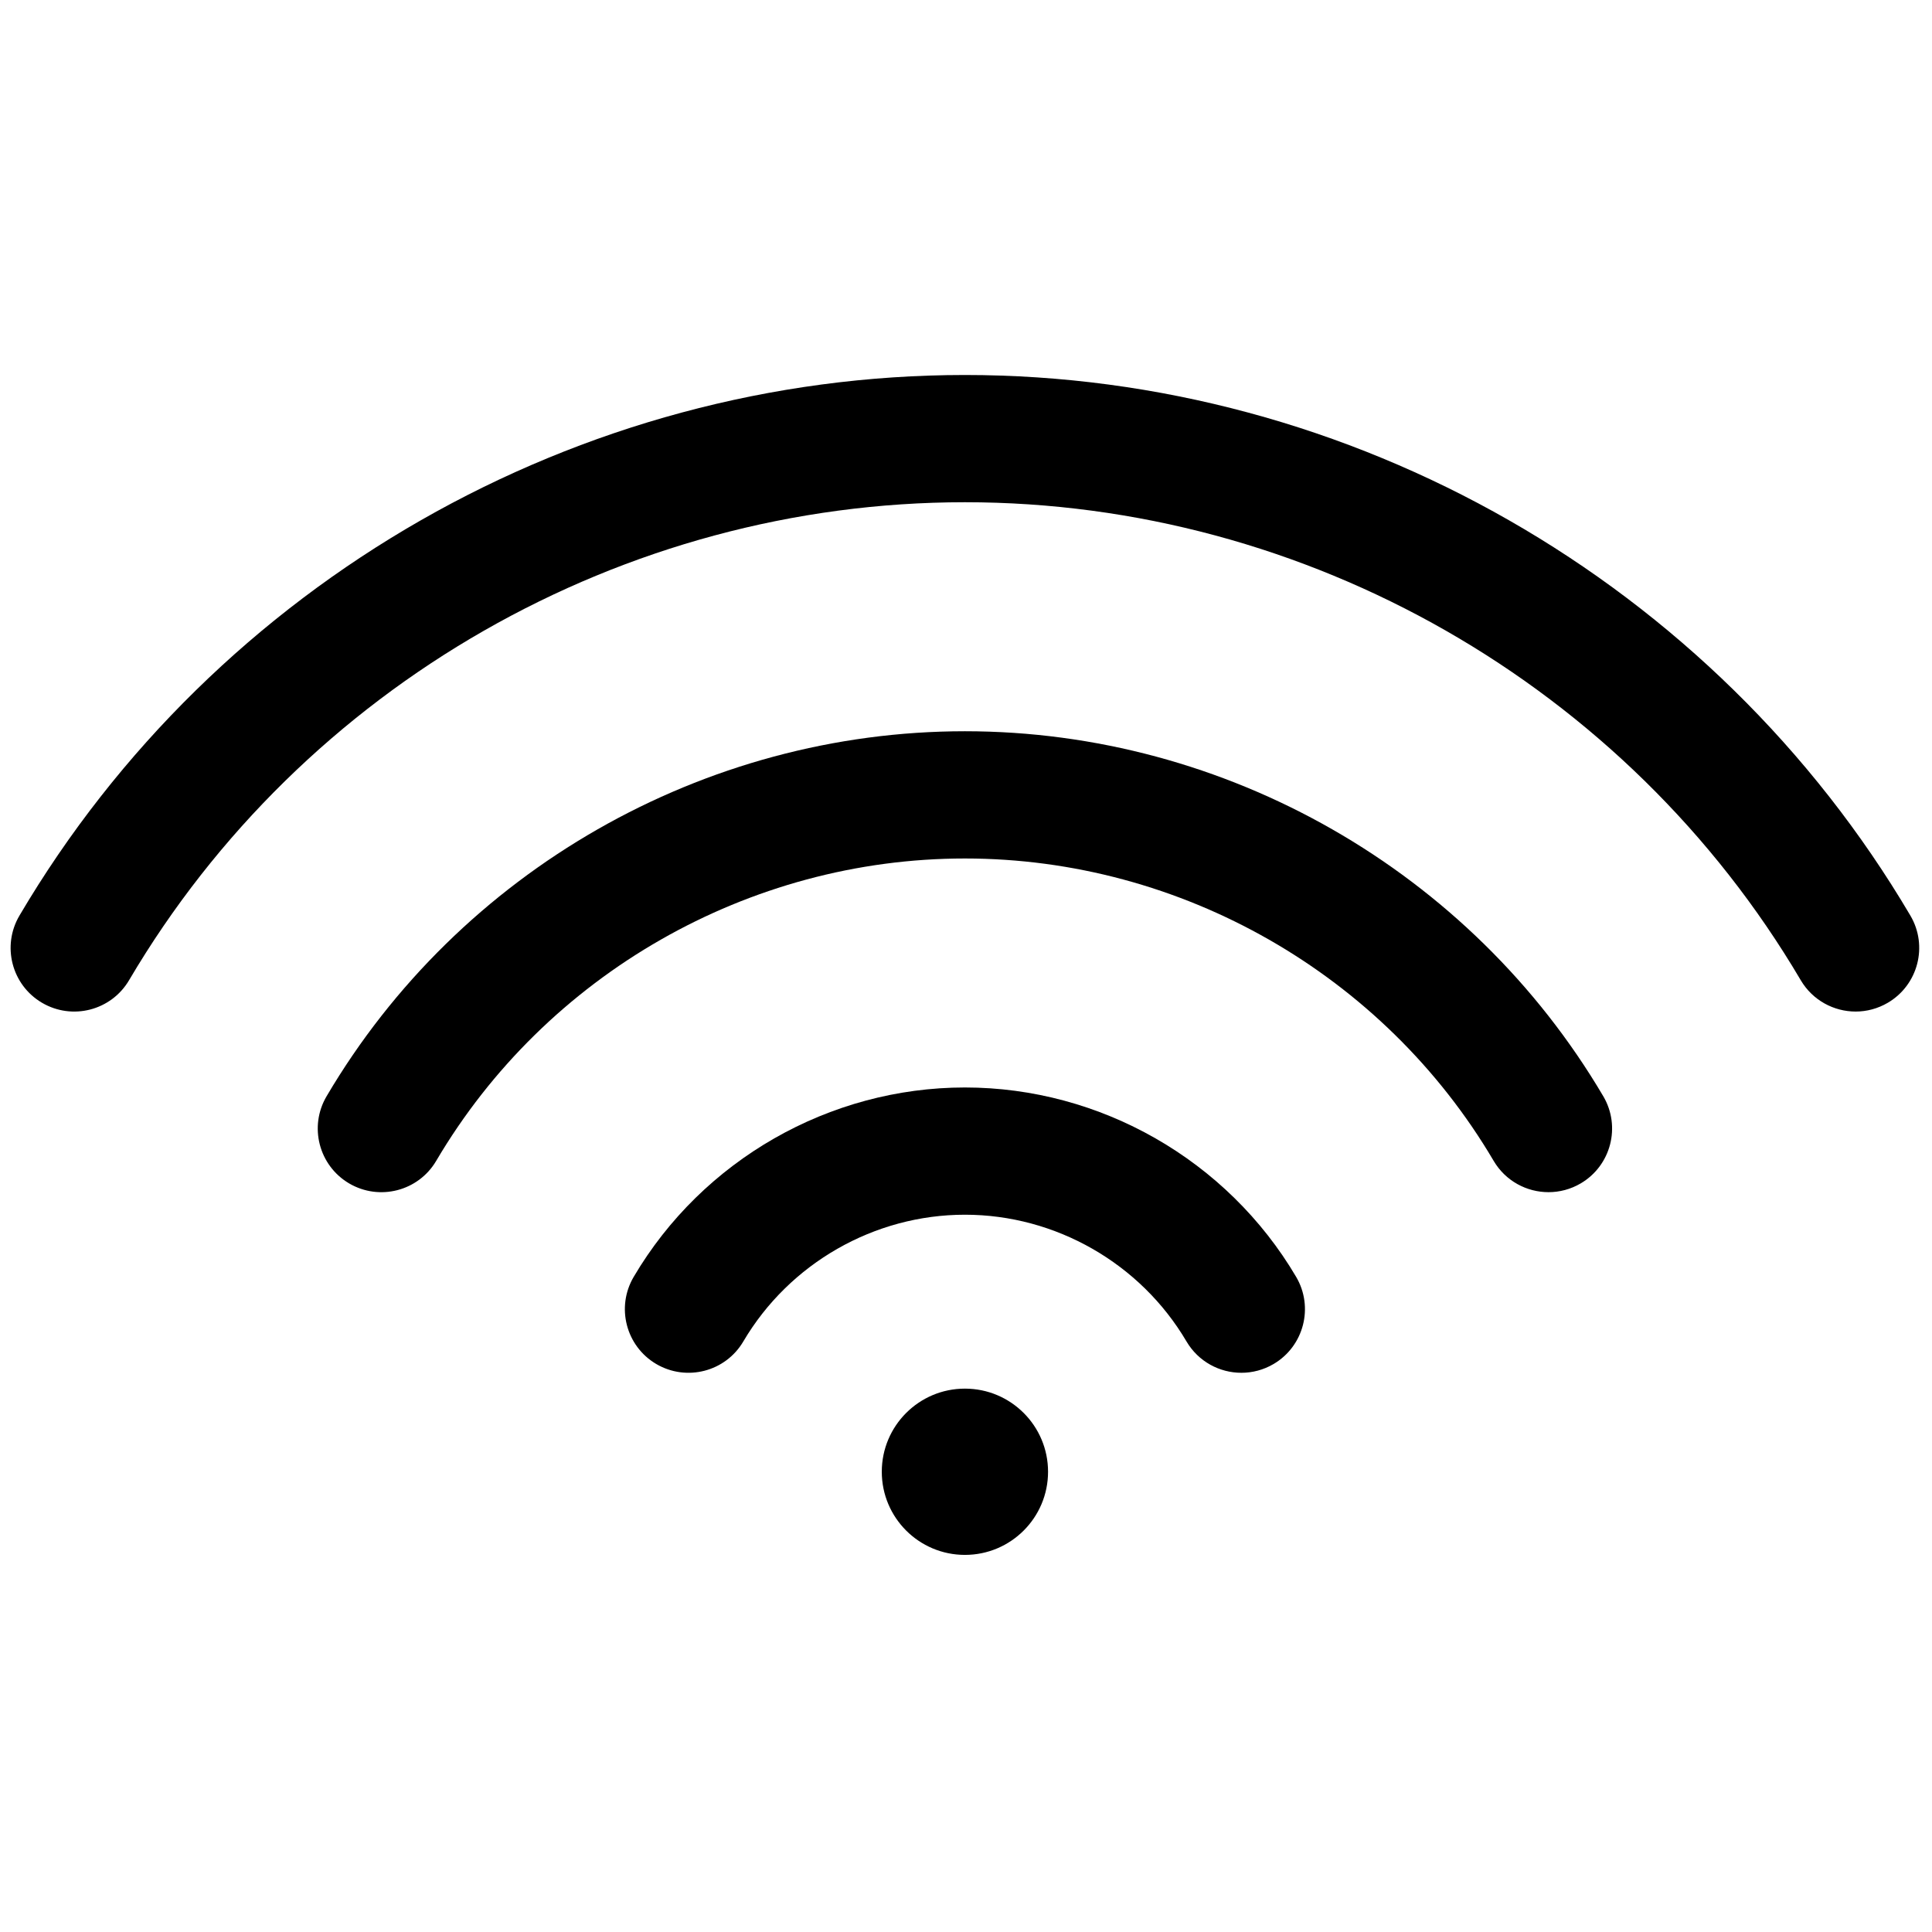
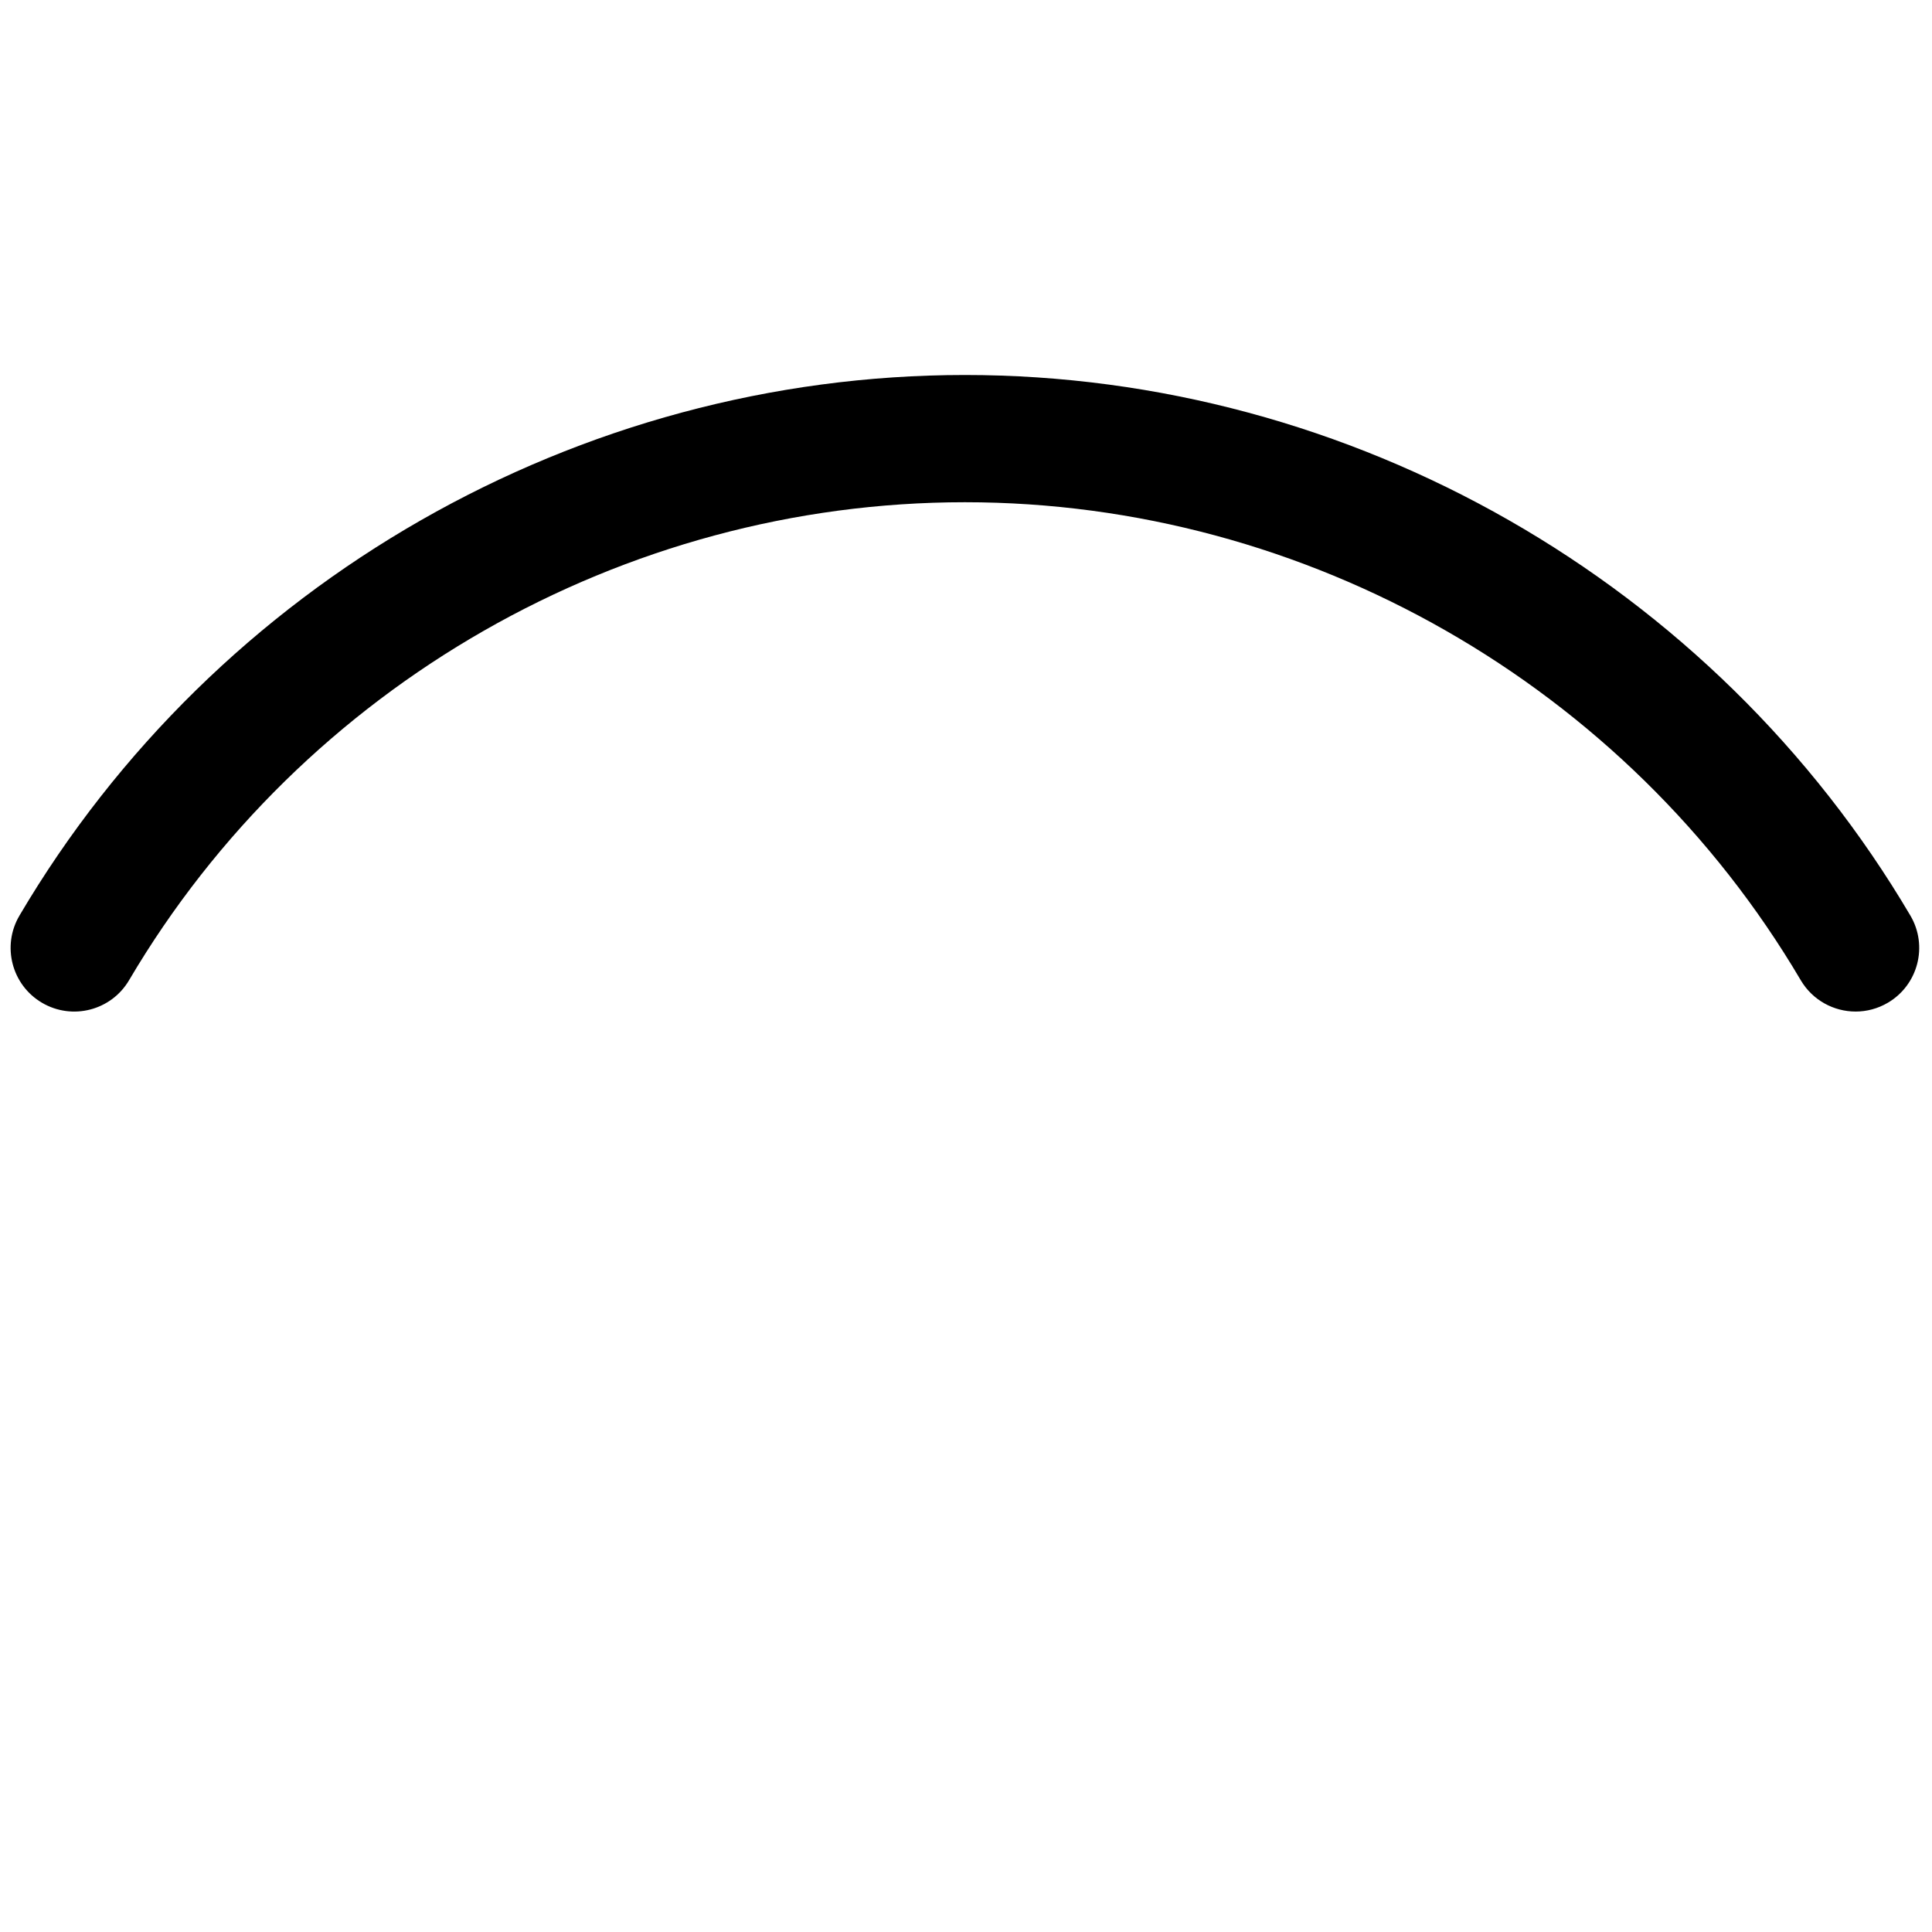
<svg xmlns="http://www.w3.org/2000/svg" version="1.1" width="256" height="256" viewBox="0 0 256 256" xml:space="preserve">
  <defs>
</defs>
  <g style="stroke: none; stroke-width: 0; stroke-dasharray: none; stroke-linecap: butt; stroke-linejoin: miter; stroke-miterlimit: 10; fill: none; fill-rule: nonzero; opacity: 1;" transform="translate(1.407 1.407) scale(2.81 2.81)">
    <path d="M 87.002 47.199 c -1.027 0 -2.028 -0.528 -2.588 -1.477 C 76.221 31.818 61.118 23.182 45 23.182 c -16.117 0 -31.221 8.637 -39.415 22.54 c -0.841 1.427 -2.678 1.903 -4.108 1.061 c -1.427 -0.841 -1.902 -2.68 -1.061 -4.108 C 9.684 26.95 26.768 17.182 45 17.182 c 18.233 0 35.316 9.768 44.584 25.493 c 0.841 1.428 0.365 3.267 -1.062 4.108 C 88.044 47.064 87.52 47.199 87.002 47.199 z" style="stroke: none; stroke-width: 1; stroke-dasharray: none; stroke-linecap: butt; stroke-linejoin: miter; stroke-miterlimit: 10; fill: rgb(0,0,0); fill-rule: nonzero; opacity: 1;" transform=" matrix(1 0 0 1 0 0) " stroke-linecap="round" />
-     <path d="M 72.52 55.716 c -1.027 0.001 -2.028 -0.527 -2.588 -1.477 C 64.75 45.444 55.196 39.981 45 39.981 c -10.196 0 -19.749 5.463 -24.932 14.259 c -0.841 1.428 -2.68 1.901 -4.107 1.062 c -1.428 -0.842 -1.903 -2.681 -1.062 -4.108 C 21.156 40.576 32.69 33.981 45 33.981 s 23.844 6.595 30.102 17.212 c 0.841 1.428 0.365 3.267 -1.062 4.108 C 73.562 55.582 73.038 55.716 72.52 55.716 z" style="stroke: none; stroke-width: 1; stroke-dasharray: none; stroke-linecap: butt; stroke-linejoin: miter; stroke-miterlimit: 10; fill: rgb(0,0,0); fill-rule: nonzero; opacity: 1;" transform=" matrix(1 0 0 1 0 0) " stroke-linecap="round" />
-     <path d="M 58.037 64.233 c -1.027 0.001 -2.028 -0.527 -2.588 -1.477 c -2.173 -3.687 -6.177 -5.977 -10.449 -5.977 c -4.273 0 -8.277 2.29 -10.45 5.977 c -0.84 1.428 -2.679 1.901 -4.107 1.062 c -1.428 -0.842 -1.903 -2.681 -1.062 -4.108 c 3.246 -5.509 9.231 -8.931 15.619 -8.931 s 12.372 3.422 15.619 8.931 c 0.841 1.428 0.365 3.267 -1.062 4.108 C 59.079 64.099 58.555 64.233 58.037 64.233 z" style="stroke: none; stroke-width: 1; stroke-dasharray: none; stroke-linecap: butt; stroke-linejoin: miter; stroke-miterlimit: 10; fill: rgb(0,0,0); fill-rule: nonzero; opacity: 1;" transform=" matrix(1 0 0 1 0 0) " stroke-linecap="round" />
-     <circle cx="45" cy="68.9" r="3.92" style="stroke: none; stroke-width: 1; stroke-dasharray: none; stroke-linecap: butt; stroke-linejoin: miter; stroke-miterlimit: 10; fill: rgb(0,0,0); fill-rule: nonzero; opacity: 1;" transform="  matrix(1 0 0 1 0 0) " />
  </g>
</svg>